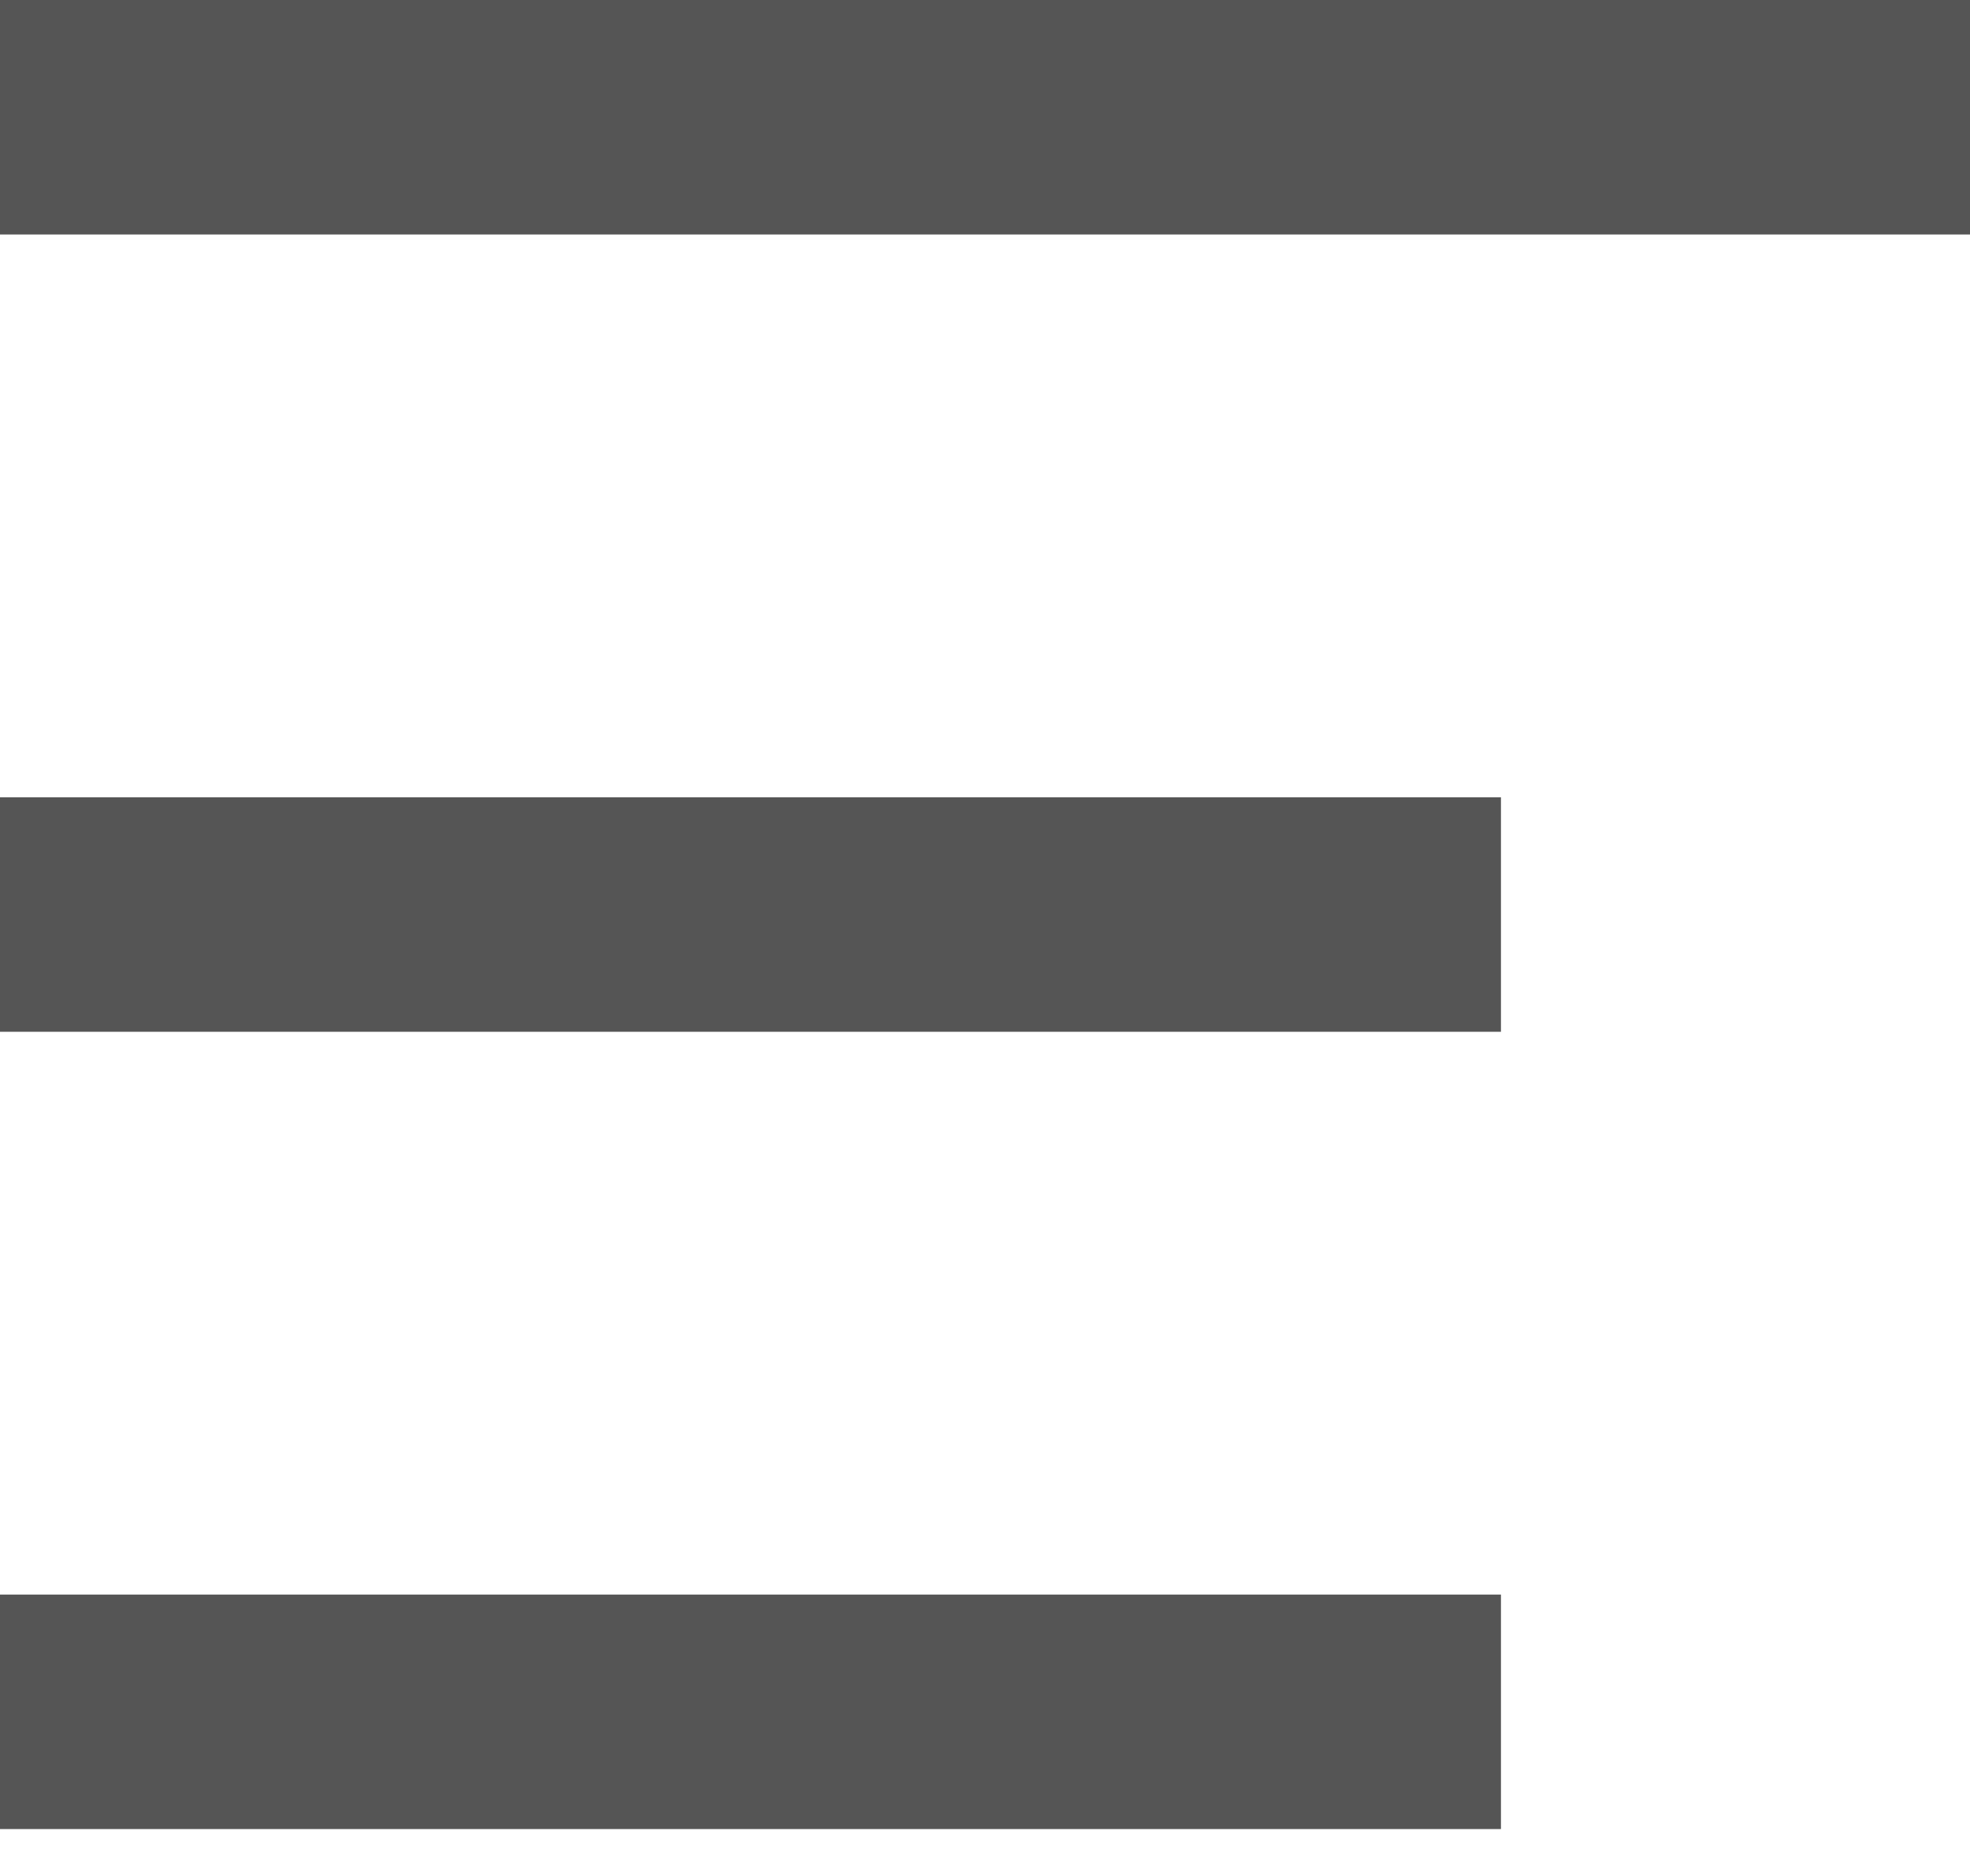
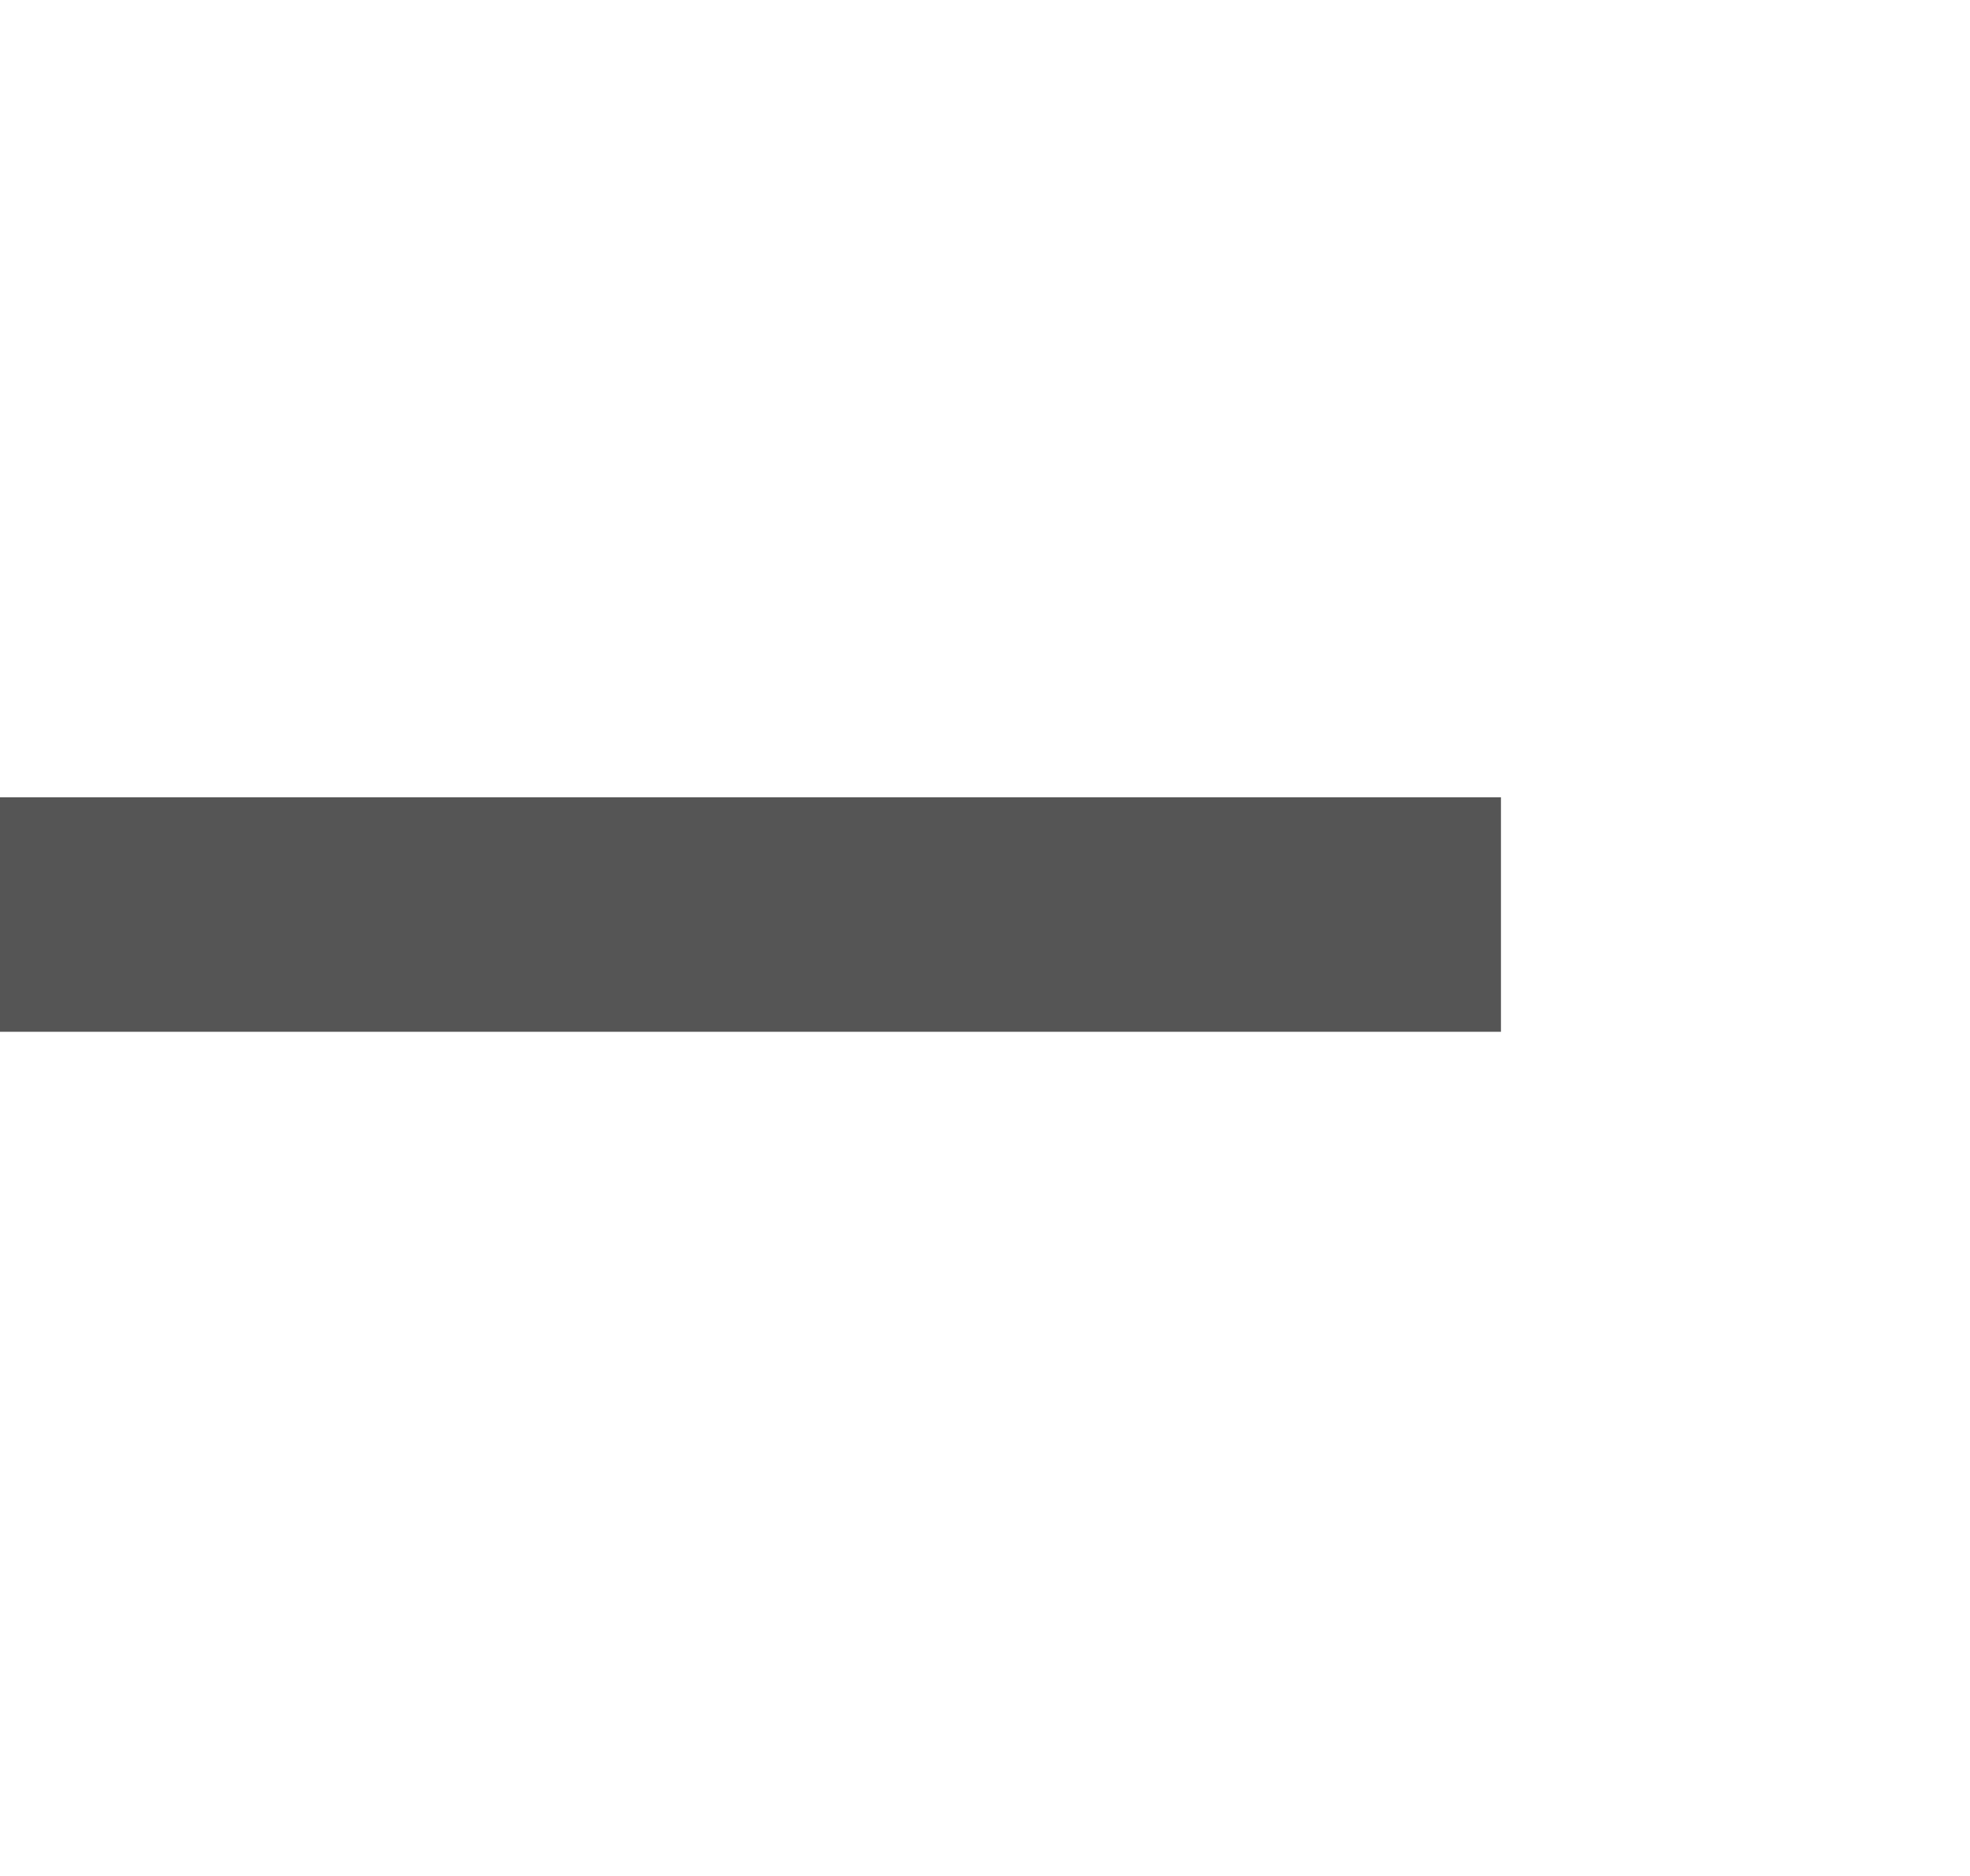
<svg xmlns="http://www.w3.org/2000/svg" width="21" height="20" viewBox="0 0 21 20" fill="none">
-   <path d="M21 0V2.5H0V0H21Z" fill="#555555" />
  <path d="M16 8.5V11H0V8.5H16Z" fill="#555555" />
-   <path d="M16 17V19.5H0V17H16Z" fill="#555555" />
</svg>